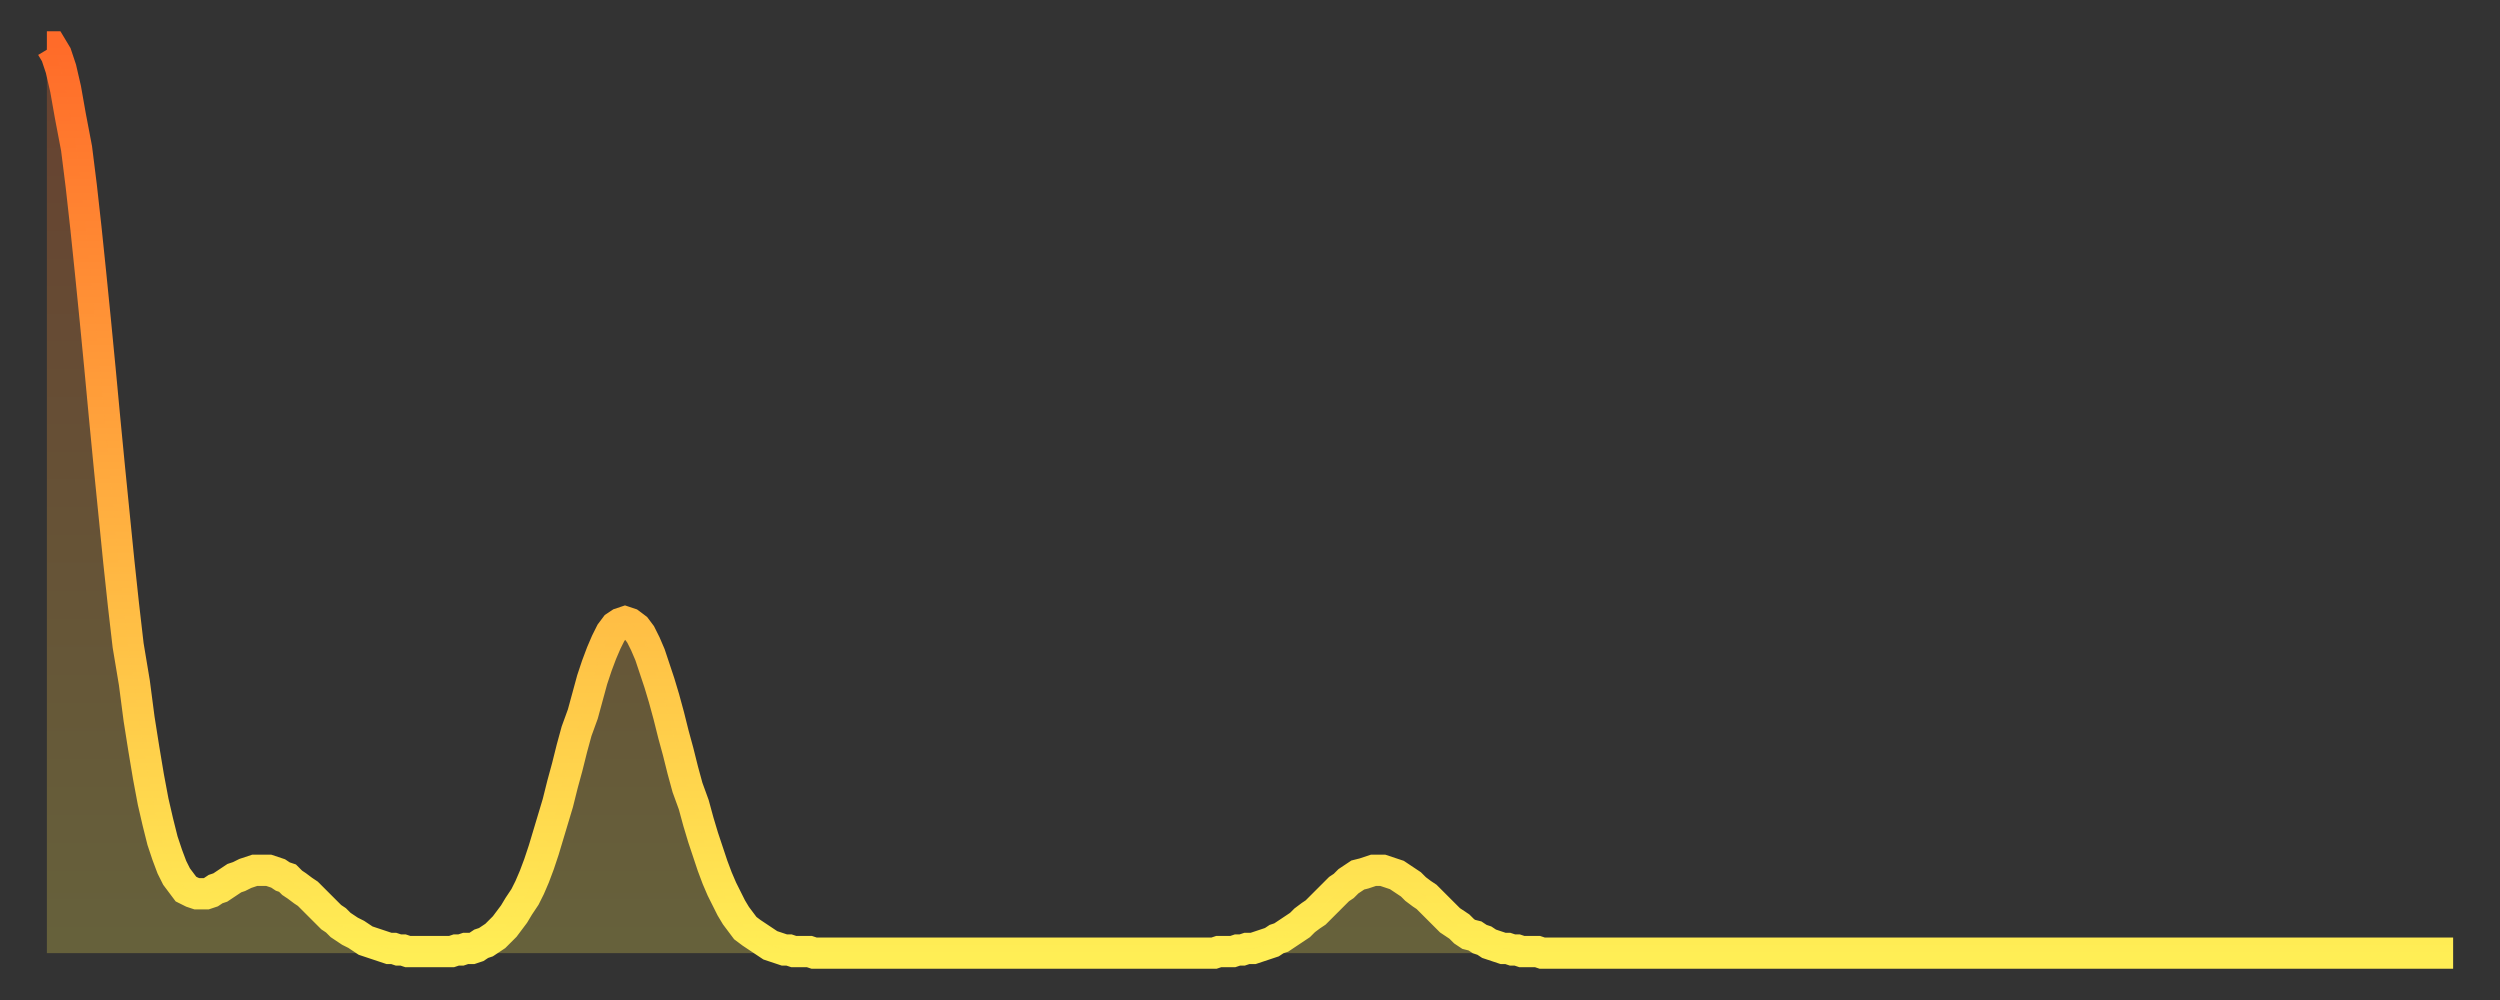
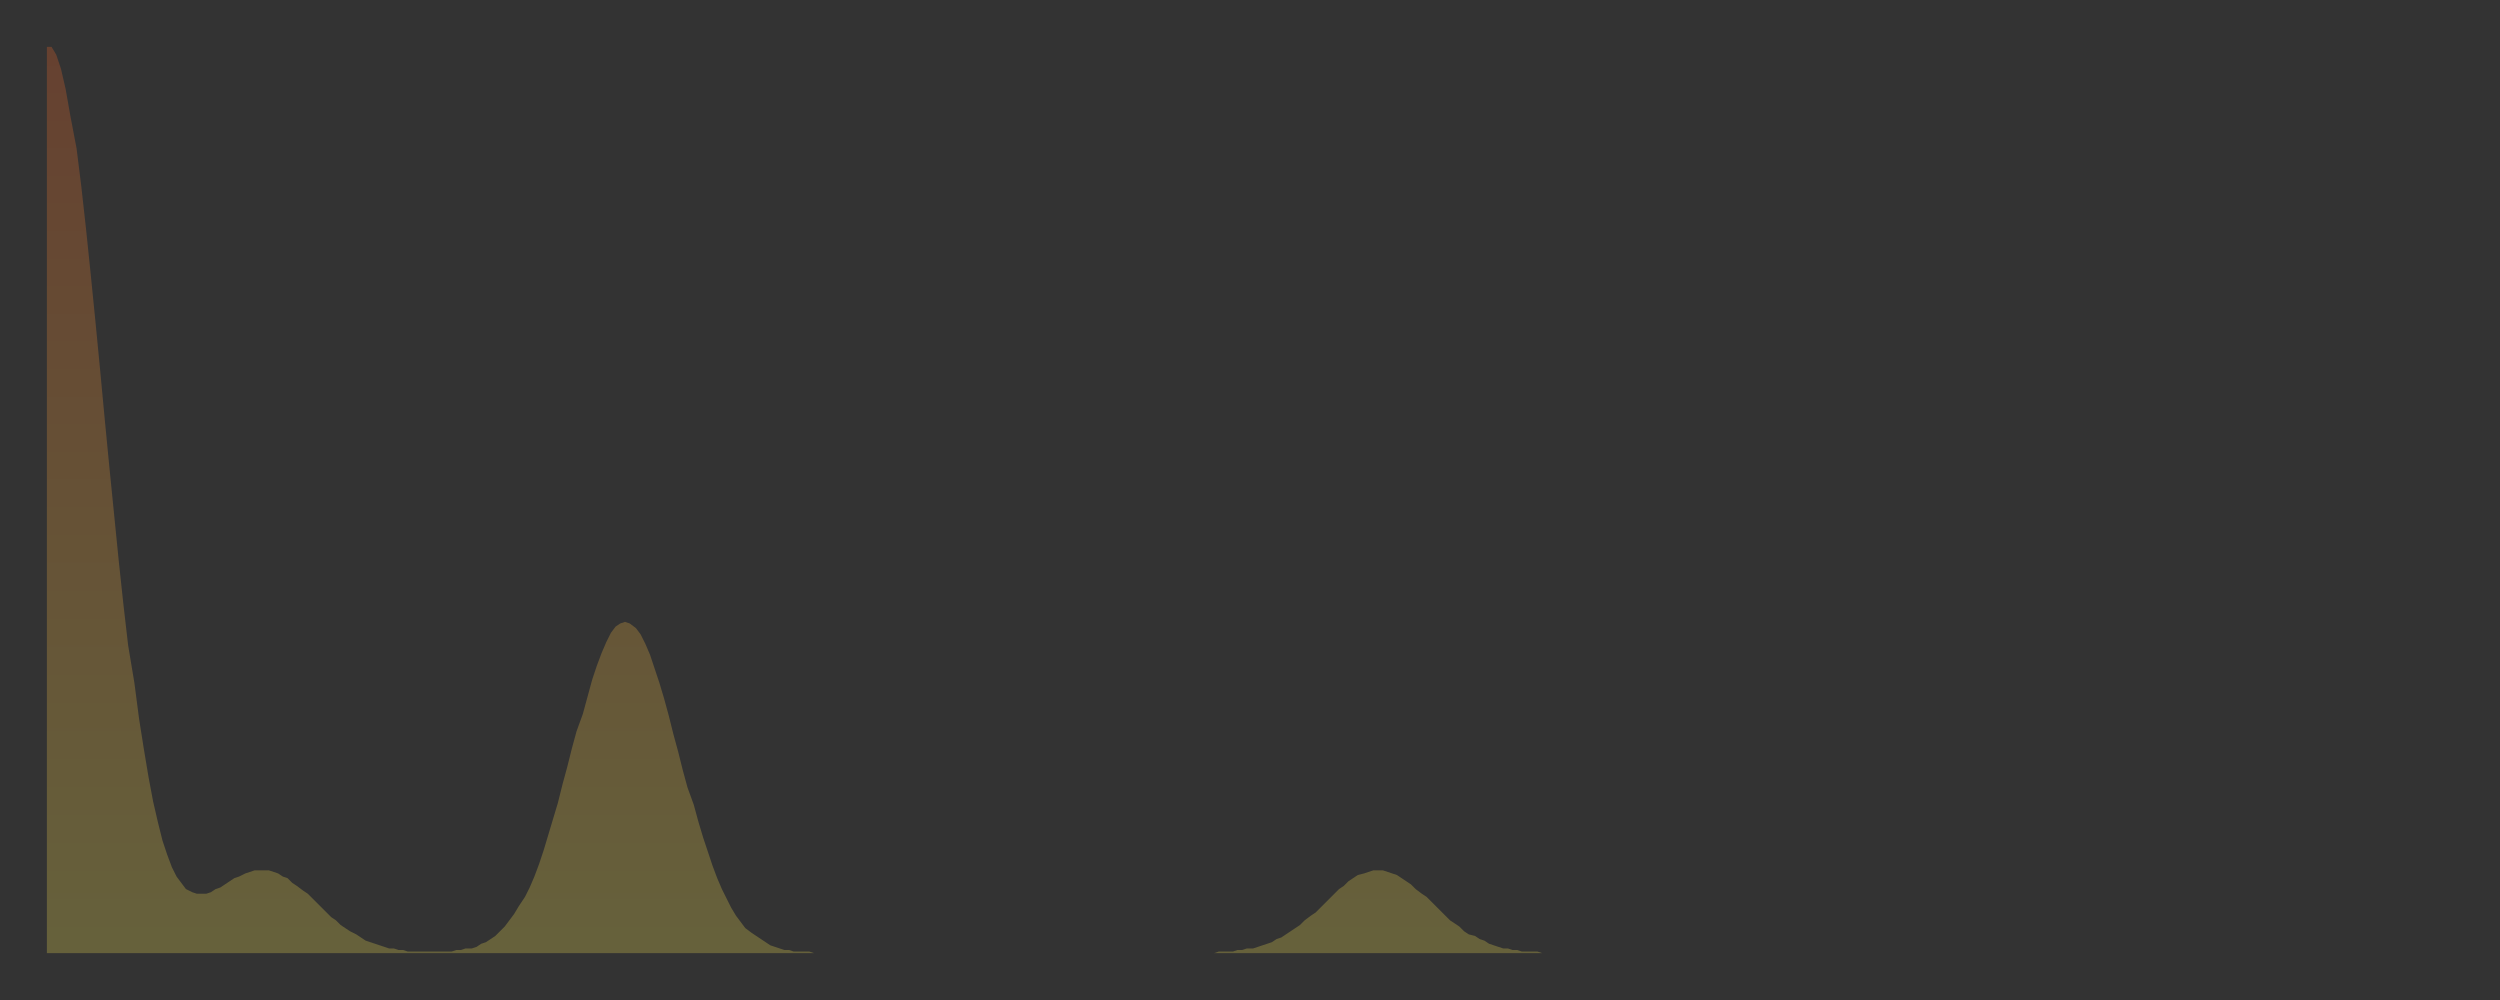
<svg xmlns="http://www.w3.org/2000/svg" baseProfile="full" height="64" version="1.1" width="160">
  <rect width="100%" height="100%" fill="#333333" stroke="none" />
  <defs>
    <linearGradient id="id3623790" x1="0" x2="0" y1="0" y2="1">
      <stop offset="0%" stop-color="#ff6b29" />
      <stop offset="50%" stop-color="#ffad3f" />
      <stop offset="100%" stop-color="#ffee55" />
    </linearGradient>
  </defs>
  <g transform="translate(3,3)">
    <g>
-       <path d="M 0.0 0.0 0.3 0.0 0.6 0.5 0.9 1.4 1.2 2.7 1.5 4.4 1.9 6.5 2.2 8.9 2.5 11.6 2.8 14.5 3.1 17.5 3.4 20.6 3.7 23.8 4.0 26.9 4.3 29.9 4.6 32.9 4.9 35.7 5.2 38.3 5.6 40.7 5.9 43.0 6.2 44.9 6.5 46.7 6.8 48.3 7.1 49.6 7.4 50.8 7.7 51.7 8.0 52.5 8.3 53.1 8.6 53.5 8.9 53.9 9.3 54.1 9.6 54.2 9.9 54.2 10.2 54.2 10.5 54.1 10.8 53.9 11.1 53.8 11.4 53.6 11.7 53.4 12.0 53.2 12.3 53.1 12.7 52.9 13.0 52.8 13.3 52.7 13.6 52.7 13.9 52.7 14.2 52.7 14.5 52.8 14.8 52.9 15.1 53.1 15.4 53.2 15.7 53.5 16.0 53.7 16.4 54.0 16.7 54.2 17.0 54.5 17.3 54.8 17.6 55.1 17.9 55.4 18.2 55.7 18.5 55.9 18.8 56.2 19.1 56.4 19.4 56.6 19.8 56.8 20.1 57.0 20.4 57.2 20.7 57.3 21.0 57.4 21.3 57.5 21.6 57.6 21.9 57.7 22.2 57.7 22.5 57.8 22.8 57.8 23.1 57.9 23.5 57.9 23.8 57.9 24.1 57.9 24.4 57.9 24.7 57.9 25.0 57.9 25.3 57.9 25.6 57.9 25.9 57.9 26.2 57.8 26.5 57.8 26.8 57.7 27.2 57.7 27.5 57.6 27.8 57.4 28.1 57.3 28.4 57.1 28.7 56.9 29.0 56.6 29.3 56.3 29.6 55.9 29.9 55.5 30.2 55.0 30.6 54.4 30.9 53.8 31.2 53.1 31.5 52.3 31.8 51.4 32.1 50.4 32.4 49.4 32.7 48.4 33.0 47.2 33.3 46.1 33.6 44.9 33.9 43.8 34.3 42.7 34.6 41.6 34.9 40.5 35.2 39.6 35.5 38.8 35.8 38.1 36.1 37.5 36.4 37.1 36.7 36.9 37.0 36.8 37.3 36.9 37.7 37.2 38.0 37.6 38.3 38.2 38.6 38.9 38.9 39.8 39.2 40.7 39.5 41.7 39.8 42.8 40.1 44.0 40.4 45.1 40.7 46.3 41.0 47.4 41.4 48.5 41.7 49.6 42.0 50.6 42.3 51.5 42.6 52.4 42.9 53.2 43.2 53.9 43.5 54.5 43.8 55.1 44.1 55.6 44.4 56.0 44.7 56.4 45.1 56.7 45.4 56.9 45.7 57.1 46.0 57.3 46.3 57.5 46.6 57.6 46.9 57.7 47.2 57.8 47.5 57.8 47.8 57.9 48.1 57.9 48.5 57.9 48.8 57.9 49.1 58.0 49.4 58.0 49.7 58.0 50.0 58.0 50.3 58.0 50.6 58.0 50.9 58.0 51.2 58.0 51.5 58.0 51.8 58.0 52.2 58.0 52.5 58.0 52.8 58.0 53.1 58.0 53.4 58.0 53.7 58.0 54.0 58.0 54.3 58.0 54.6 58.0 54.9 58.0 55.2 58.0 55.6 58.0 55.9 58.0 56.2 58.0 56.5 58.0 56.8 58.0 57.1 58.0 57.4 58.0 57.7 58.0 58.0 58.0 58.3 58.0 58.6 58.0 58.9 58.0 59.3 58.0 59.6 58.0 59.9 58.0 60.2 58.0 60.5 58.0 60.8 58.0 61.1 58.0 61.4 58.0 61.7 58.0 62.0 58.0 62.3 58.0 62.6 58.0 63.0 58.0 63.3 58.0 63.6 58.0 63.9 58.0 64.2 58.0 64.5 58.0 64.8 58.0 65.1 58.0 65.4 58.0 65.7 58.0 66.0 58.0 66.4 58.0 66.7 58.0 67.0 58.0 67.3 58.0 67.6 58.0 67.9 58.0 68.2 58.0 68.5 58.0 68.8 58.0 69.1 58.0 69.4 58.0 69.7 58.0 70.1 58.0 70.4 58.0 70.7 58.0 71.0 58.0 71.3 58.0 71.6 58.0 71.9 58.0 72.2 58.0 72.5 58.0 72.8 58.0 73.1 58.0 73.5 58.0 73.8 58.0 74.1 58.0 74.4 58.0 74.7 58.0 75.0 57.9 75.3 57.9 75.6 57.9 75.9 57.9 76.2 57.8 76.5 57.8 76.8 57.7 77.2 57.7 77.5 57.6 77.8 57.5 78.1 57.4 78.4 57.3 78.7 57.1 79.0 57.0 79.3 56.8 79.6 56.6 79.9 56.4 80.2 56.2 80.5 55.9 80.9 55.6 81.2 55.4 81.5 55.1 81.8 54.8 82.1 54.5 82.4 54.2 82.7 53.9 83.0 53.7 83.3 53.4 83.6 53.2 83.9 53.0 84.3 52.9 84.6 52.8 84.9 52.7 85.2 52.7 85.5 52.7 85.8 52.8 86.1 52.9 86.4 53.0 86.7 53.2 87.0 53.4 87.3 53.6 87.6 53.9 88.0 54.2 88.3 54.4 88.6 54.7 88.9 55.0 89.2 55.3 89.5 55.6 89.8 55.9 90.1 56.1 90.4 56.3 90.7 56.6 91.0 56.8 91.4 56.9 91.7 57.1 92.0 57.2 92.3 57.4 92.6 57.5 92.9 57.6 93.2 57.7 93.5 57.7 93.8 57.8 94.1 57.8 94.4 57.9 94.7 57.9 95.1 57.9 95.4 57.9 95.7 58.0 96.0 58.0 96.3 58.0 96.6 58.0 96.9 58.0 97.2 58.0 97.5 58.0 97.8 58.0 98.1 58.0 98.4 58.0 98.8 58.0 99.1 58.0 99.4 58.0 99.7 58.0 100.0 58.0 100.3 58.0 100.6 58.0 100.9 58.0 101.2 58.0 101.5 58.0 101.8 58.0 102.2 58.0 102.5 58.0 102.8 58.0 103.1 58.0 103.4 58.0 103.7 58.0 104.0 58.0 104.3 58.0 104.6 58.0 104.9 58.0 105.2 58.0 105.5 58.0 105.9 58.0 106.2 58.0 106.5 58.0 106.8 58.0 107.1 58.0 107.4 58.0 107.7 58.0 108.0 58.0 108.3 58.0 108.6 58.0 108.9 58.0 109.3 58.0 109.6 58.0 109.9 58.0 110.2 58.0 110.5 58.0 110.8 58.0 111.1 58.0 111.4 58.0 111.7 58.0 112.0 58.0 112.3 58.0 112.6 58.0 113.0 58.0 113.3 58.0 113.6 58.0 113.9 58.0 114.2 58.0 114.5 58.0 114.8 58.0 115.1 58.0 115.4 58.0 115.7 58.0 116.0 58.0 116.3 58.0 116.7 58.0 117.0 58.0 117.3 58.0 117.6 58.0 117.9 58.0 118.2 58.0 118.5 58.0 118.8 58.0 119.1 58.0 119.4 58.0 119.7 58.0 120.1 58.0 120.4 58.0 120.7 58.0 121.0 58.0 121.3 58.0 121.6 58.0 121.9 58.0 122.2 58.0 122.5 58.0 122.8 58.0 123.1 58.0 123.4 58.0 123.8 58.0 124.1 58.0 124.4 58.0 124.7 58.0 125.0 58.0 125.3 58.0 125.6 58.0 125.9 58.0 126.2 58.0 126.5 58.0 126.8 58.0 127.2 58.0 127.5 58.0 127.8 58.0 128.1 58.0 128.4 58.0 128.7 58.0 129.0 58.0 129.3 58.0 129.6 58.0 129.9 58.0 130.2 58.0 130.5 58.0 130.9 58.0 131.2 58.0 131.5 58.0 131.8 58.0 132.1 58.0 132.4 58.0 132.7 58.0 133.0 58.0 133.3 58.0 133.6 58.0 133.9 58.0 134.2 58.0 134.6 58.0 134.9 58.0 135.2 58.0 135.5 58.0 135.8 58.0 136.1 58.0 136.4 58.0 136.7 58.0 137.0 58.0 137.3 58.0 137.6 58.0 138.0 58.0 138.3 58.0 138.6 58.0 138.9 58.0 139.2 58.0 139.5 58.0 139.8 58.0 140.1 58.0 140.4 58.0 140.7 58.0 141.0 58.0 141.3 58.0 141.7 58.0 142.0 58.0 142.3 58.0 142.6 58.0 142.9 58.0 143.2 58.0 143.5 58.0 143.8 58.0 144.1 58.0 144.4 58.0 144.7 58.0 145.1 58.0 145.4 58.0 145.7 58.0 146.0 58.0 146.3 58.0 146.6 58.0 146.9 58.0 147.2 58.0 147.5 58.0 147.8 58.0 148.1 58.0 148.4 58.0 148.8 58.0 149.1 58.0 149.4 58.0 149.7 58.0 150.0 58.0 150.3 58.0 150.6 58.0 150.9 58.0 151.2 58.0 151.5 58.0 151.8 58.0 152.1 58.0 152.5 58.0 152.8 58.0 153.1 58.0 153.4 58.0 153.7 58.0 154.0 58.0" fill="none" id="graph-curve" opacity="1" stroke="url(#id3623790)" stroke-width="2" />
      <path d="M 0 58 L 0.0 0.0 0.3 0.0 0.6 0.5 0.9 1.4 1.2 2.7 1.5 4.4 1.9 6.5 2.2 8.9 2.5 11.6 2.8 14.5 3.1 17.5 3.4 20.6 3.7 23.8 4.0 26.9 4.3 29.9 4.6 32.9 4.9 35.7 5.2 38.3 5.6 40.7 5.9 43.0 6.2 44.9 6.5 46.7 6.8 48.3 7.1 49.6 7.4 50.8 7.7 51.7 8.0 52.5 8.3 53.1 8.6 53.5 8.9 53.9 9.3 54.1 9.6 54.2 9.9 54.2 10.2 54.2 10.5 54.1 10.8 53.9 11.1 53.8 11.4 53.6 11.7 53.4 12.0 53.2 12.3 53.1 12.7 52.9 13.0 52.8 13.3 52.7 13.6 52.7 13.9 52.7 14.2 52.7 14.5 52.8 14.8 52.9 15.1 53.1 15.4 53.2 15.7 53.5 16.0 53.7 16.4 54.0 16.7 54.2 17.0 54.5 17.3 54.8 17.6 55.1 17.9 55.4 18.2 55.7 18.5 55.9 18.8 56.2 19.1 56.4 19.4 56.6 19.8 56.8 20.1 57.0 20.4 57.2 20.7 57.3 21.0 57.4 21.3 57.5 21.6 57.6 21.9 57.7 22.2 57.7 22.5 57.8 22.8 57.8 23.1 57.9 23.5 57.9 23.8 57.9 24.1 57.9 24.4 57.9 24.7 57.9 25.0 57.9 25.3 57.9 25.6 57.9 25.9 57.9 26.2 57.8 26.5 57.8 26.8 57.7 27.2 57.7 27.5 57.6 27.8 57.4 28.1 57.3 28.4 57.1 28.7 56.9 29.0 56.6 29.3 56.3 29.6 55.9 29.9 55.5 30.2 55.0 30.6 54.4 30.9 53.8 31.2 53.1 31.5 52.3 31.8 51.4 32.1 50.4 32.4 49.4 32.7 48.4 33.0 47.2 33.3 46.1 33.6 44.9 33.9 43.8 34.3 42.7 34.6 41.6 34.9 40.5 35.2 39.6 35.5 38.8 35.8 38.1 36.1 37.5 36.4 37.1 36.7 36.9 37.0 36.8 37.3 36.9 37.7 37.2 38.0 37.6 38.3 38.2 38.6 38.9 38.9 39.8 39.2 40.7 39.5 41.7 39.8 42.8 40.1 44.0 40.4 45.1 40.7 46.3 41.0 47.4 41.4 48.5 41.7 49.6 42.0 50.6 42.3 51.5 42.6 52.4 42.9 53.2 43.2 53.9 43.5 54.5 43.8 55.1 44.1 55.6 44.4 56.0 44.7 56.4 45.1 56.7 45.4 56.9 45.7 57.1 46.0 57.3 46.3 57.5 46.6 57.6 46.9 57.7 47.2 57.8 47.5 57.8 47.8 57.9 48.1 57.9 48.5 57.9 48.8 57.9 49.1 58.0 49.4 58.0 49.7 58.0 50.0 58.0 50.3 58.0 50.6 58.0 50.9 58.0 51.2 58.0 51.5 58.0 51.8 58.0 52.2 58.0 52.5 58.0 52.8 58.0 53.1 58.0 53.4 58.0 53.7 58.0 54.0 58.0 54.3 58.0 54.6 58.0 54.9 58.0 55.2 58.0 55.6 58.0 55.9 58.0 56.2 58.0 56.5 58.0 56.8 58.0 57.1 58.0 57.4 58.0 57.7 58.0 58.0 58.0 58.3 58.0 58.6 58.0 58.9 58.0 59.3 58.0 59.6 58.0 59.9 58.0 60.2 58.0 60.5 58.0 60.8 58.0 61.1 58.0 61.4 58.0 61.7 58.0 62.0 58.0 62.3 58.0 62.6 58.0 63.0 58.0 63.3 58.0 63.6 58.0 63.9 58.0 64.2 58.0 64.5 58.0 64.8 58.0 65.1 58.0 65.4 58.0 65.7 58.0 66.0 58.0 66.4 58.0 66.7 58.0 67.0 58.0 67.3 58.0 67.6 58.0 67.9 58.0 68.2 58.0 68.5 58.0 68.8 58.0 69.1 58.0 69.4 58.0 69.7 58.0 70.1 58.0 70.4 58.0 70.7 58.0 71.0 58.0 71.3 58.0 71.6 58.0 71.9 58.0 72.2 58.0 72.5 58.0 72.8 58.0 73.1 58.0 73.5 58.0 73.8 58.0 74.1 58.0 74.4 58.0 74.7 58.0 75.0 57.9 75.3 57.9 75.6 57.9 75.9 57.9 76.2 57.8 76.5 57.8 76.8 57.7 77.2 57.7 77.5 57.6 77.8 57.5 78.1 57.4 78.4 57.3 78.7 57.1 79.0 57.0 79.3 56.8 79.6 56.6 79.9 56.4 80.2 56.2 80.5 55.9 80.9 55.6 81.2 55.4 81.5 55.1 81.8 54.8 82.1 54.5 82.4 54.2 82.7 53.9 83.0 53.7 83.3 53.4 83.6 53.2 83.9 53.0 84.3 52.9 84.6 52.8 84.9 52.7 85.2 52.7 85.5 52.7 85.8 52.8 86.1 52.9 86.4 53.0 86.7 53.2 87.0 53.4 87.3 53.6 87.6 53.9 88.0 54.2 88.3 54.4 88.6 54.7 88.9 55.0 89.2 55.3 89.5 55.6 89.8 55.9 90.1 56.1 90.4 56.3 90.7 56.6 91.0 56.8 91.4 56.9 91.7 57.1 92.0 57.2 92.3 57.4 92.6 57.5 92.9 57.6 93.2 57.7 93.5 57.7 93.8 57.8 94.1 57.8 94.4 57.9 94.7 57.9 95.1 57.9 95.4 57.9 95.7 58.0 96.0 58.0 96.3 58.0 96.6 58.0 96.9 58.0 97.2 58.0 97.5 58.0 97.8 58.0 98.1 58.0 98.4 58.0 98.8 58.0 99.1 58.0 99.4 58.0 99.7 58.0 100.0 58.0 100.3 58.0 100.6 58.0 100.9 58.0 101.2 58.0 101.5 58.0 101.8 58.0 102.2 58.0 102.5 58.0 102.8 58.0 103.1 58.0 103.4 58.0 103.7 58.0 104.0 58.0 104.3 58.0 104.6 58.0 104.9 58.0 105.2 58.0 105.5 58.0 105.9 58.0 106.2 58.0 106.5 58.0 106.8 58.0 107.1 58.0 107.4 58.0 107.7 58.0 108.0 58.0 108.3 58.0 108.6 58.0 108.9 58.0 109.3 58.0 109.6 58.0 109.9 58.0 110.2 58.0 110.5 58.0 110.8 58.0 111.1 58.0 111.4 58.0 111.7 58.0 112.0 58.0 112.3 58.0 112.6 58.0 113.0 58.0 113.3 58.0 113.6 58.0 113.9 58.0 114.2 58.0 114.5 58.0 114.8 58.0 115.1 58.0 115.4 58.0 115.7 58.0 116.0 58.0 116.3 58.0 116.7 58.0 117.0 58.0 117.3 58.0 117.6 58.0 117.9 58.0 118.2 58.0 118.5 58.0 118.8 58.0 119.1 58.0 119.4 58.0 119.7 58.0 120.1 58.0 120.4 58.0 120.7 58.0 121.0 58.0 121.3 58.0 121.6 58.0 121.9 58.0 122.2 58.0 122.5 58.0 122.8 58.0 123.1 58.0 123.4 58.0 123.8 58.0 124.1 58.0 124.4 58.0 124.7 58.0 125.0 58.0 125.3 58.0 125.6 58.0 125.9 58.0 126.2 58.0 126.5 58.0 126.8 58.0 127.2 58.0 127.5 58.0 127.8 58.0 128.1 58.0 128.4 58.0 128.7 58.0 129.0 58.0 129.3 58.0 129.6 58.0 129.9 58.0 130.2 58.0 130.5 58.0 130.9 58.0 131.2 58.0 131.5 58.0 131.8 58.0 132.1 58.0 132.4 58.0 132.7 58.0 133.0 58.0 133.3 58.0 133.6 58.0 133.9 58.0 134.2 58.0 134.6 58.0 134.9 58.0 135.2 58.0 135.5 58.0 135.8 58.0 136.1 58.0 136.4 58.0 136.7 58.0 137.0 58.0 137.3 58.0 137.6 58.0 138.0 58.0 138.3 58.0 138.6 58.0 138.9 58.0 139.2 58.0 139.5 58.0 139.8 58.0 140.1 58.0 140.4 58.0 140.7 58.0 141.0 58.0 141.3 58.0 141.7 58.0 142.0 58.0 142.3 58.0 142.6 58.0 142.9 58.0 143.2 58.0 143.5 58.0 143.8 58.0 144.1 58.0 144.4 58.0 144.7 58.0 145.1 58.0 145.4 58.0 145.7 58.0 146.0 58.0 146.3 58.0 146.6 58.0 146.9 58.0 147.2 58.0 147.5 58.0 147.8 58.0 148.1 58.0 148.4 58.0 148.8 58.0 149.1 58.0 149.4 58.0 149.7 58.0 150.0 58.0 150.3 58.0 150.6 58.0 150.9 58.0 151.2 58.0 151.5 58.0 151.8 58.0 152.1 58.0 152.5 58.0 152.8 58.0 153.1 58.0 153.4 58.0 153.7 58.0 154.0 58.0 154 58" fill="url(#id3623790)" fill-opacity=".25" id="graph-shadow" />
    </g>
  </g>
</svg>